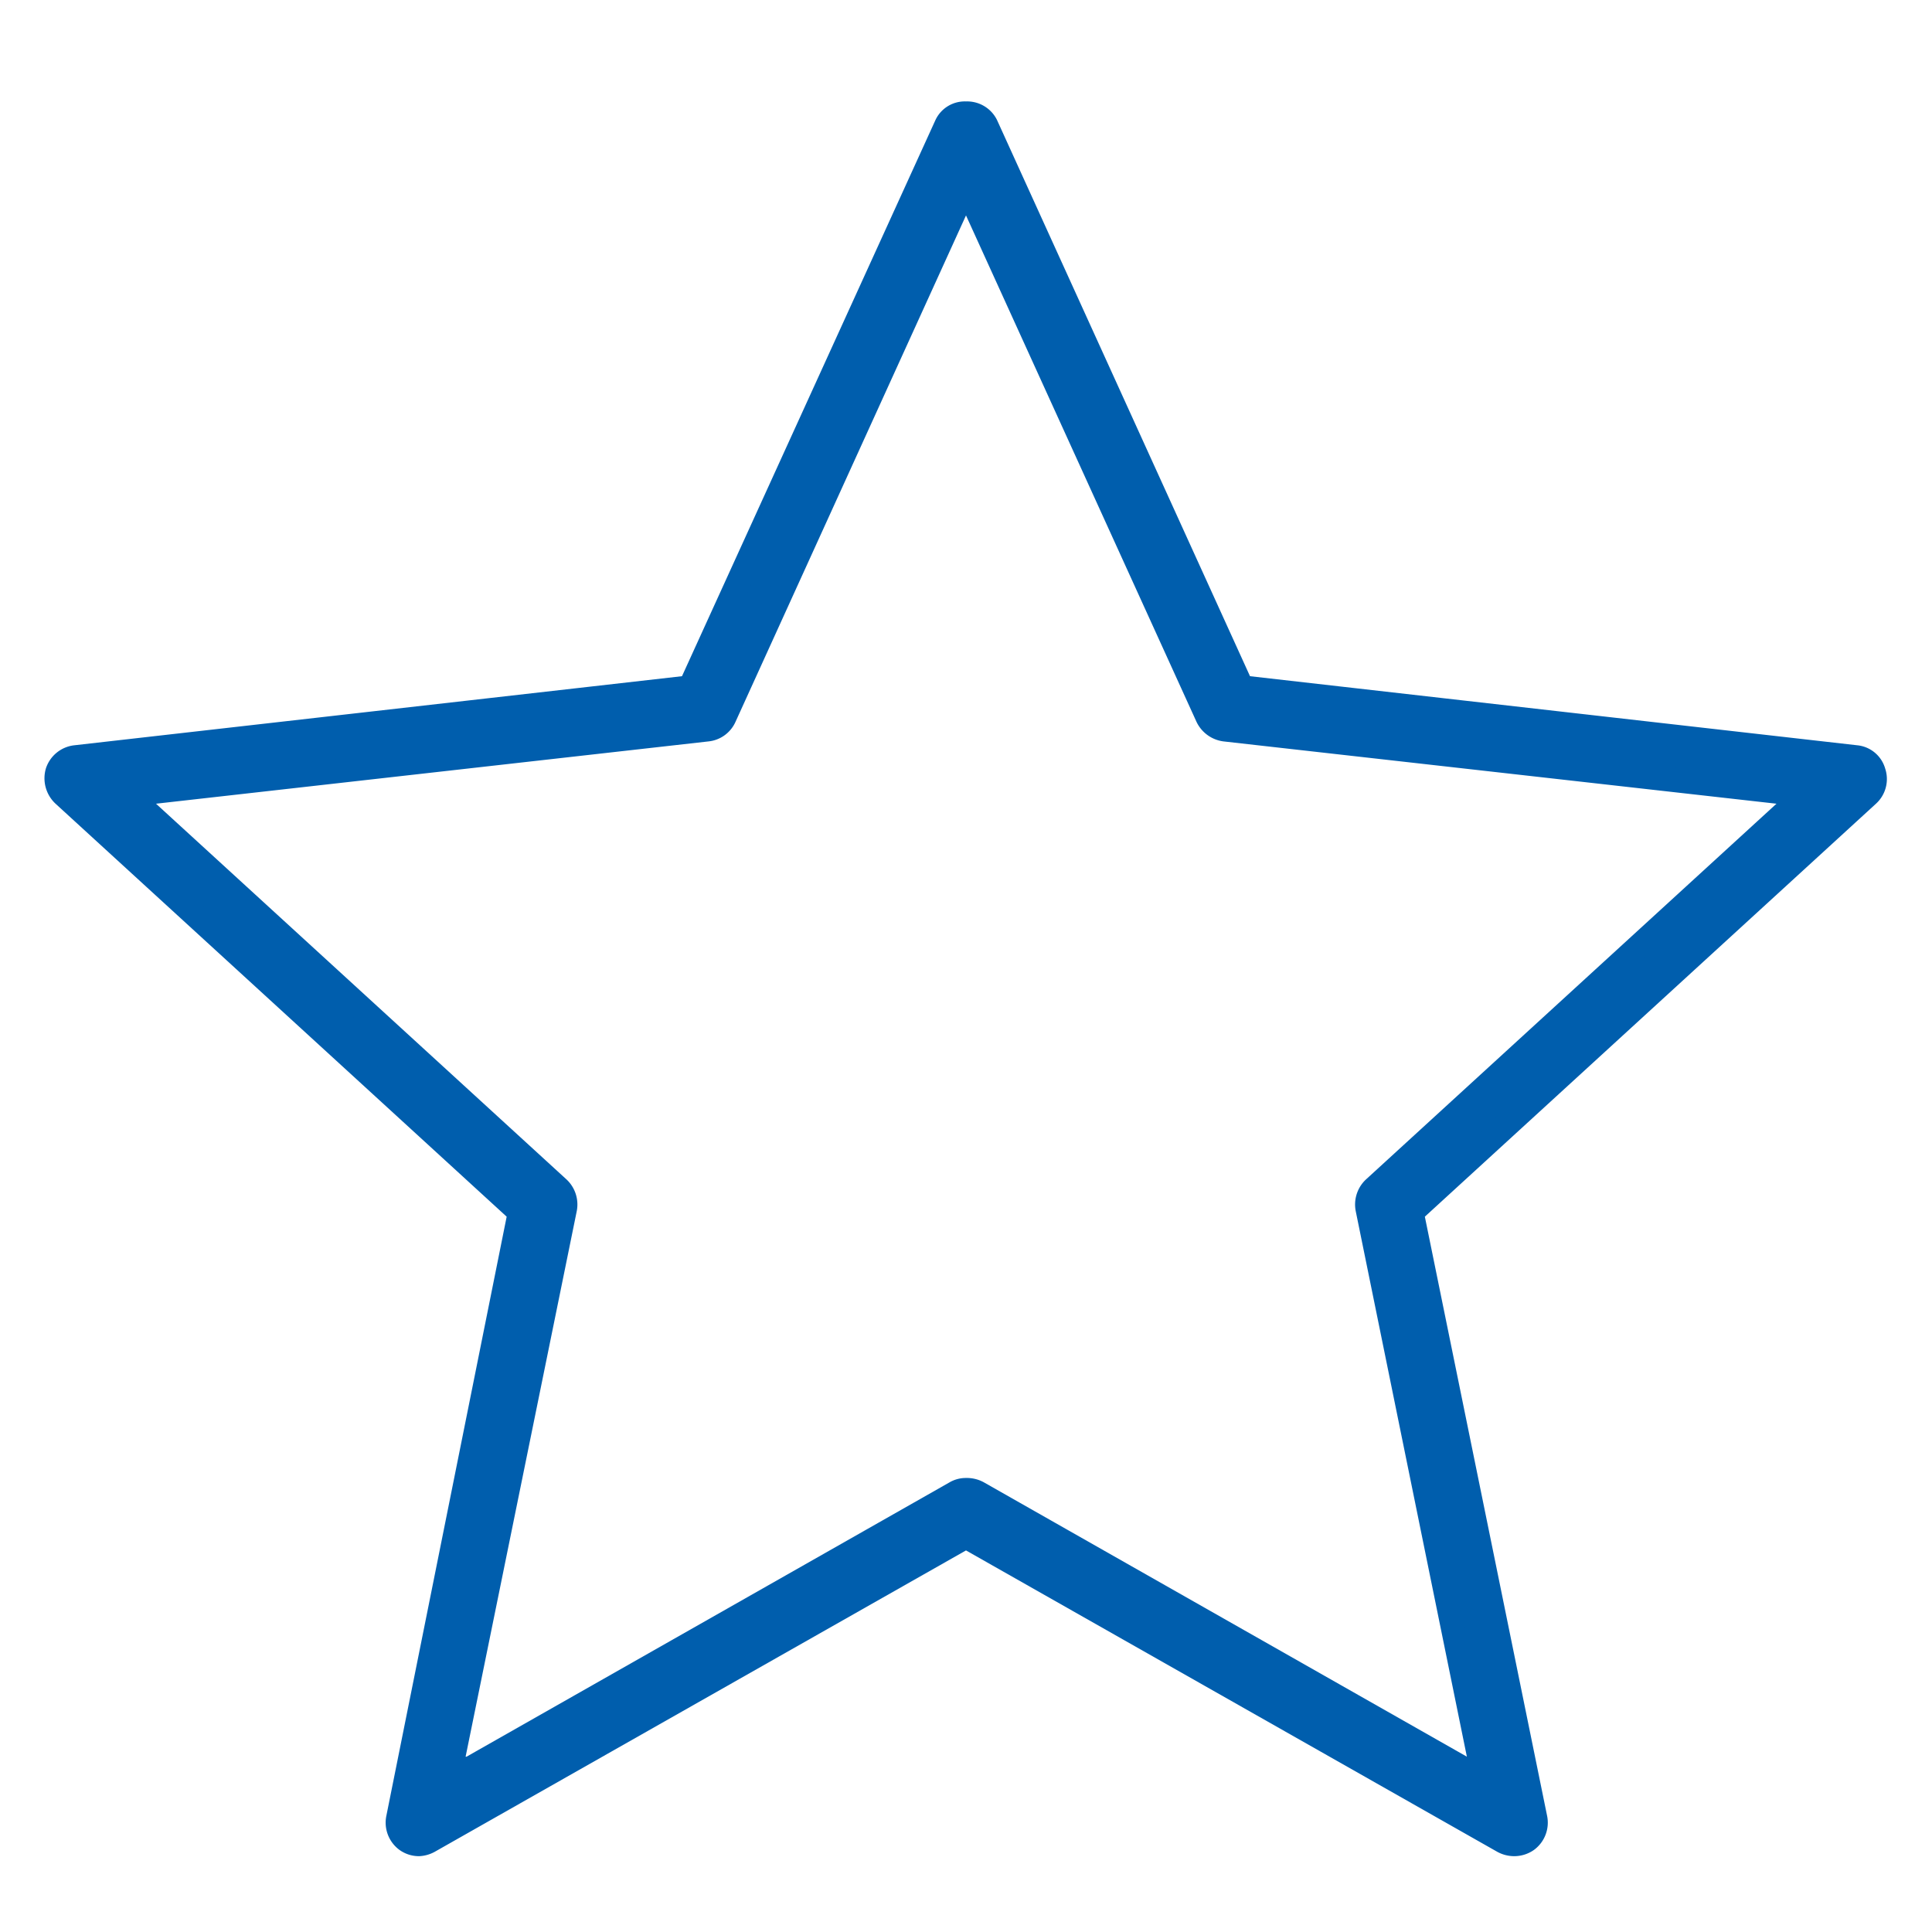
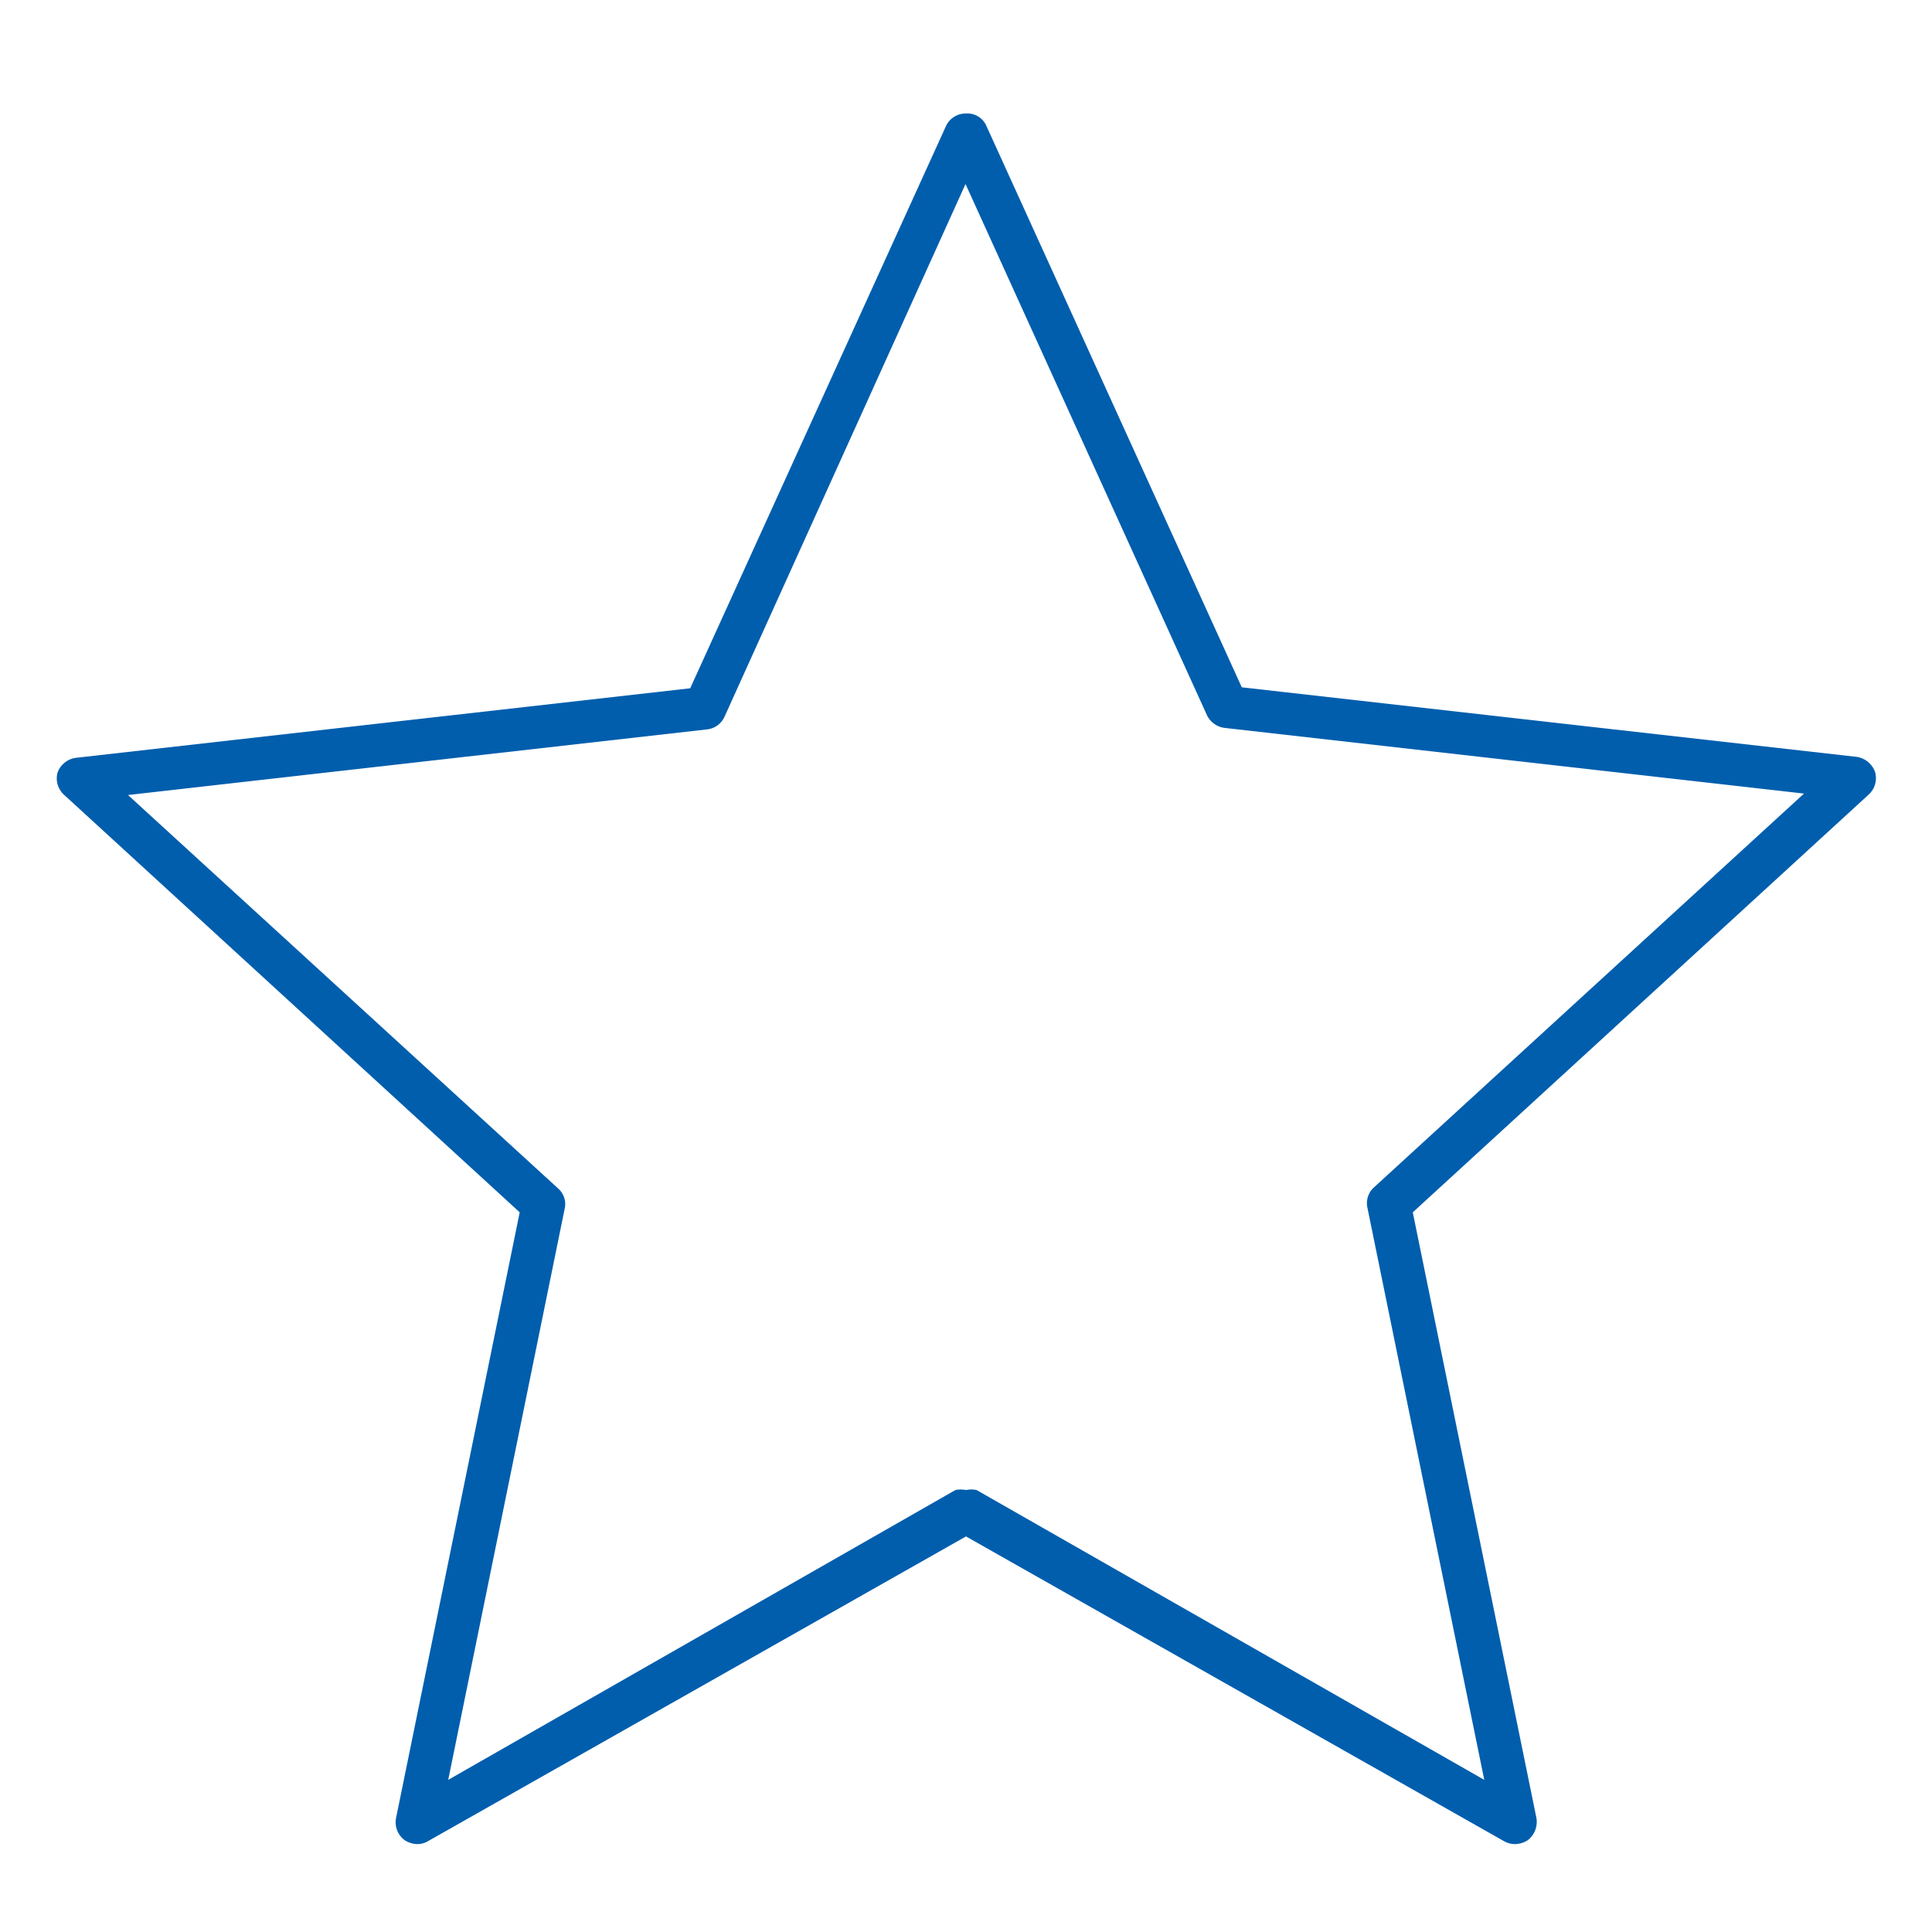
<svg xmlns="http://www.w3.org/2000/svg" id="Layer_1" data-name="Layer 1" width="40" height="40" viewBox="0 0 40 40">
  <defs>
    <style>
      .cls-1 {
        fill: #005ead;
      }
    </style>
  </defs>
  <title>Artboard 67</title>
  <g>
    <path class="cls-1" d="M8.64,38.18a.5.5,0,0,1-.26-.08.46.46,0,0,1-.18-.46L10.76,25.1,1.32,16.45A.46.46,0,0,1,1.19,16a.47.47,0,0,1,.38-.31l12.72-1.44,5.3-11.65A.45.45,0,0,1,20,2.35a.43.43,0,0,1,.41.23l5.3,11.65,12.73,1.44a.48.48,0,0,1,.38.31.46.46,0,0,1-.13.47L29.25,25.1l2.56,12.54a.48.48,0,0,1-.18.46.5.5,0,0,1-.26.08.46.46,0,0,1-.23-.06L20,31.81,8.86,38.12A.43.43,0,0,1,8.64,38.18ZM15,14.84a.45.45,0,0,1-.35.26l-12,1.36,8.91,8.15a.43.43,0,0,1,.13.42L9.28,36.85l10.5-6a.54.54,0,0,1,.22,0,.51.51,0,0,1,.22,0l10.51,6L28.31,25a.44.44,0,0,1,.14-.42l8.9-8.15-12-1.36a.47.47,0,0,1-.36-.26l-5-11Z" />
-     <path class="cls-1" d="M20,2.6c.08,0,.16,0,.18.08l5.25,11.53.12.25.28,0,12.58,1.42a.22.22,0,0,1,.17.14.21.21,0,0,1-.06.21l-9.34,8.55L29,25l.06.28L31.56,37.7a.19.19,0,0,1-.08.2.17.17,0,0,1-.11,0l-.1,0-11-6.24L20,31.53l-.24.14-11,6.24-.1,0a.17.17,0,0,1-.12,0,.19.19,0,0,1-.07-.2L11,25.29,11,25l-.2-.19L1.49,16.27a.2.2,0,0,1,.11-.35L14.18,14.5l.28,0,.12-.25L19.82,2.68A.22.22,0,0,1,20,2.6M8.93,37.34l1-.54,10-5.68a.13.13,0,0,1,.09,0,.16.16,0,0,1,.1,0l10,5.68.95.54-.22-1.07L28.56,25a.2.2,0,0,1,.06-.19L37.12,17l.81-.74-1.09-.12-11.45-1.3a.2.2,0,0,1-.16-.12L20.46,4.25l-.46-1-.45,1L14.78,14.73a.2.2,0,0,1-.16.12L3.17,16.15l-1.09.12.81.74,8.5,7.78a.22.22,0,0,1,.06.19L9.15,36.27l-.22,1.07M20,2.1a.67.67,0,0,0-.63.38L14.12,14,1.54,15.43a.7.7,0,0,0-.59.48.72.72,0,0,0,.2.73l9.34,8.55L8,37.59a.7.7,0,0,0,.27.71.69.69,0,0,0,.41.13A.73.73,0,0,0,9,38.34L20,32.1l11,6.24a.73.73,0,0,0,.35.09.71.71,0,0,0,.41-.13.7.7,0,0,0,.27-.71l-2.53-12.4,9.34-8.55a.69.69,0,0,0,.19-.73.67.67,0,0,0-.58-.48L25.88,14,20.64,2.48A.69.69,0,0,0,20,2.1ZM9.64,36.37l2.3-11.29a.71.71,0,0,0-.21-.66l-8.5-7.78,11.44-1.29a.69.69,0,0,0,.56-.41L20,4.46l4.77,10.48a.72.72,0,0,0,.56.41l11.45,1.29-8.5,7.78a.71.71,0,0,0-.21.66l2.3,11.29-10-5.68A.73.73,0,0,0,20,30.6a.67.67,0,0,0-.34.09l-10,5.68Z" />
  </g>
</svg>